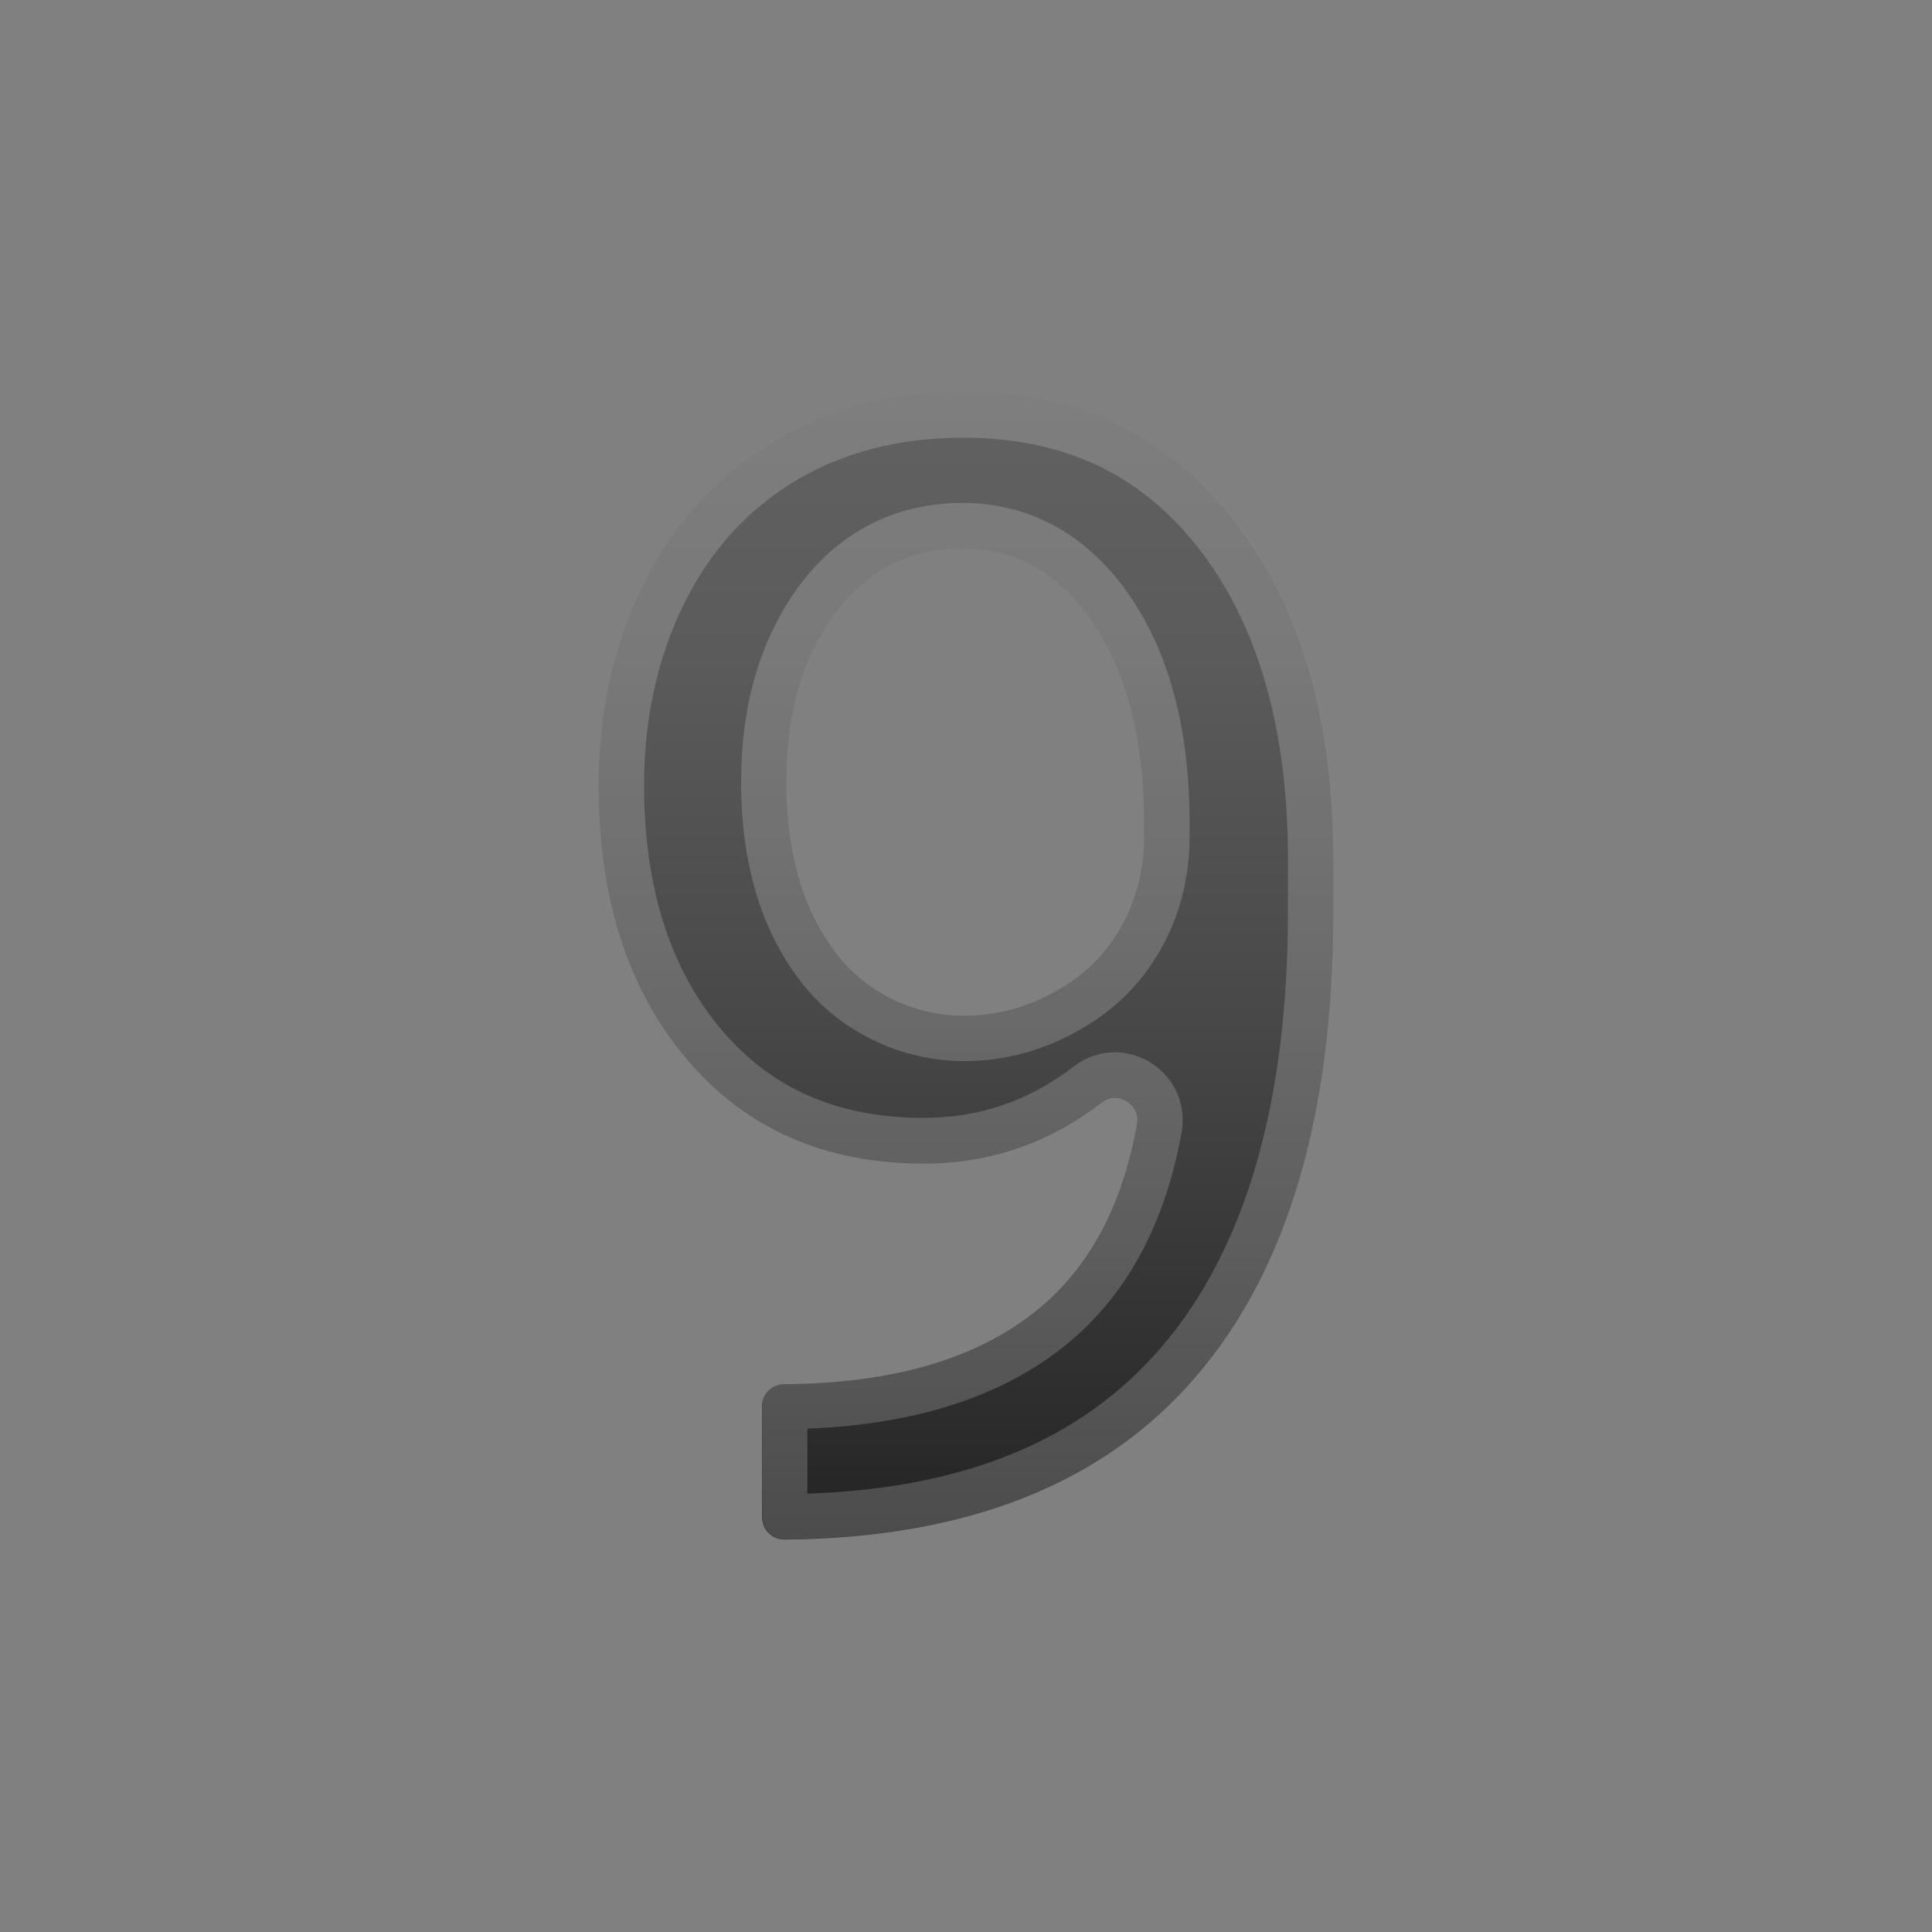
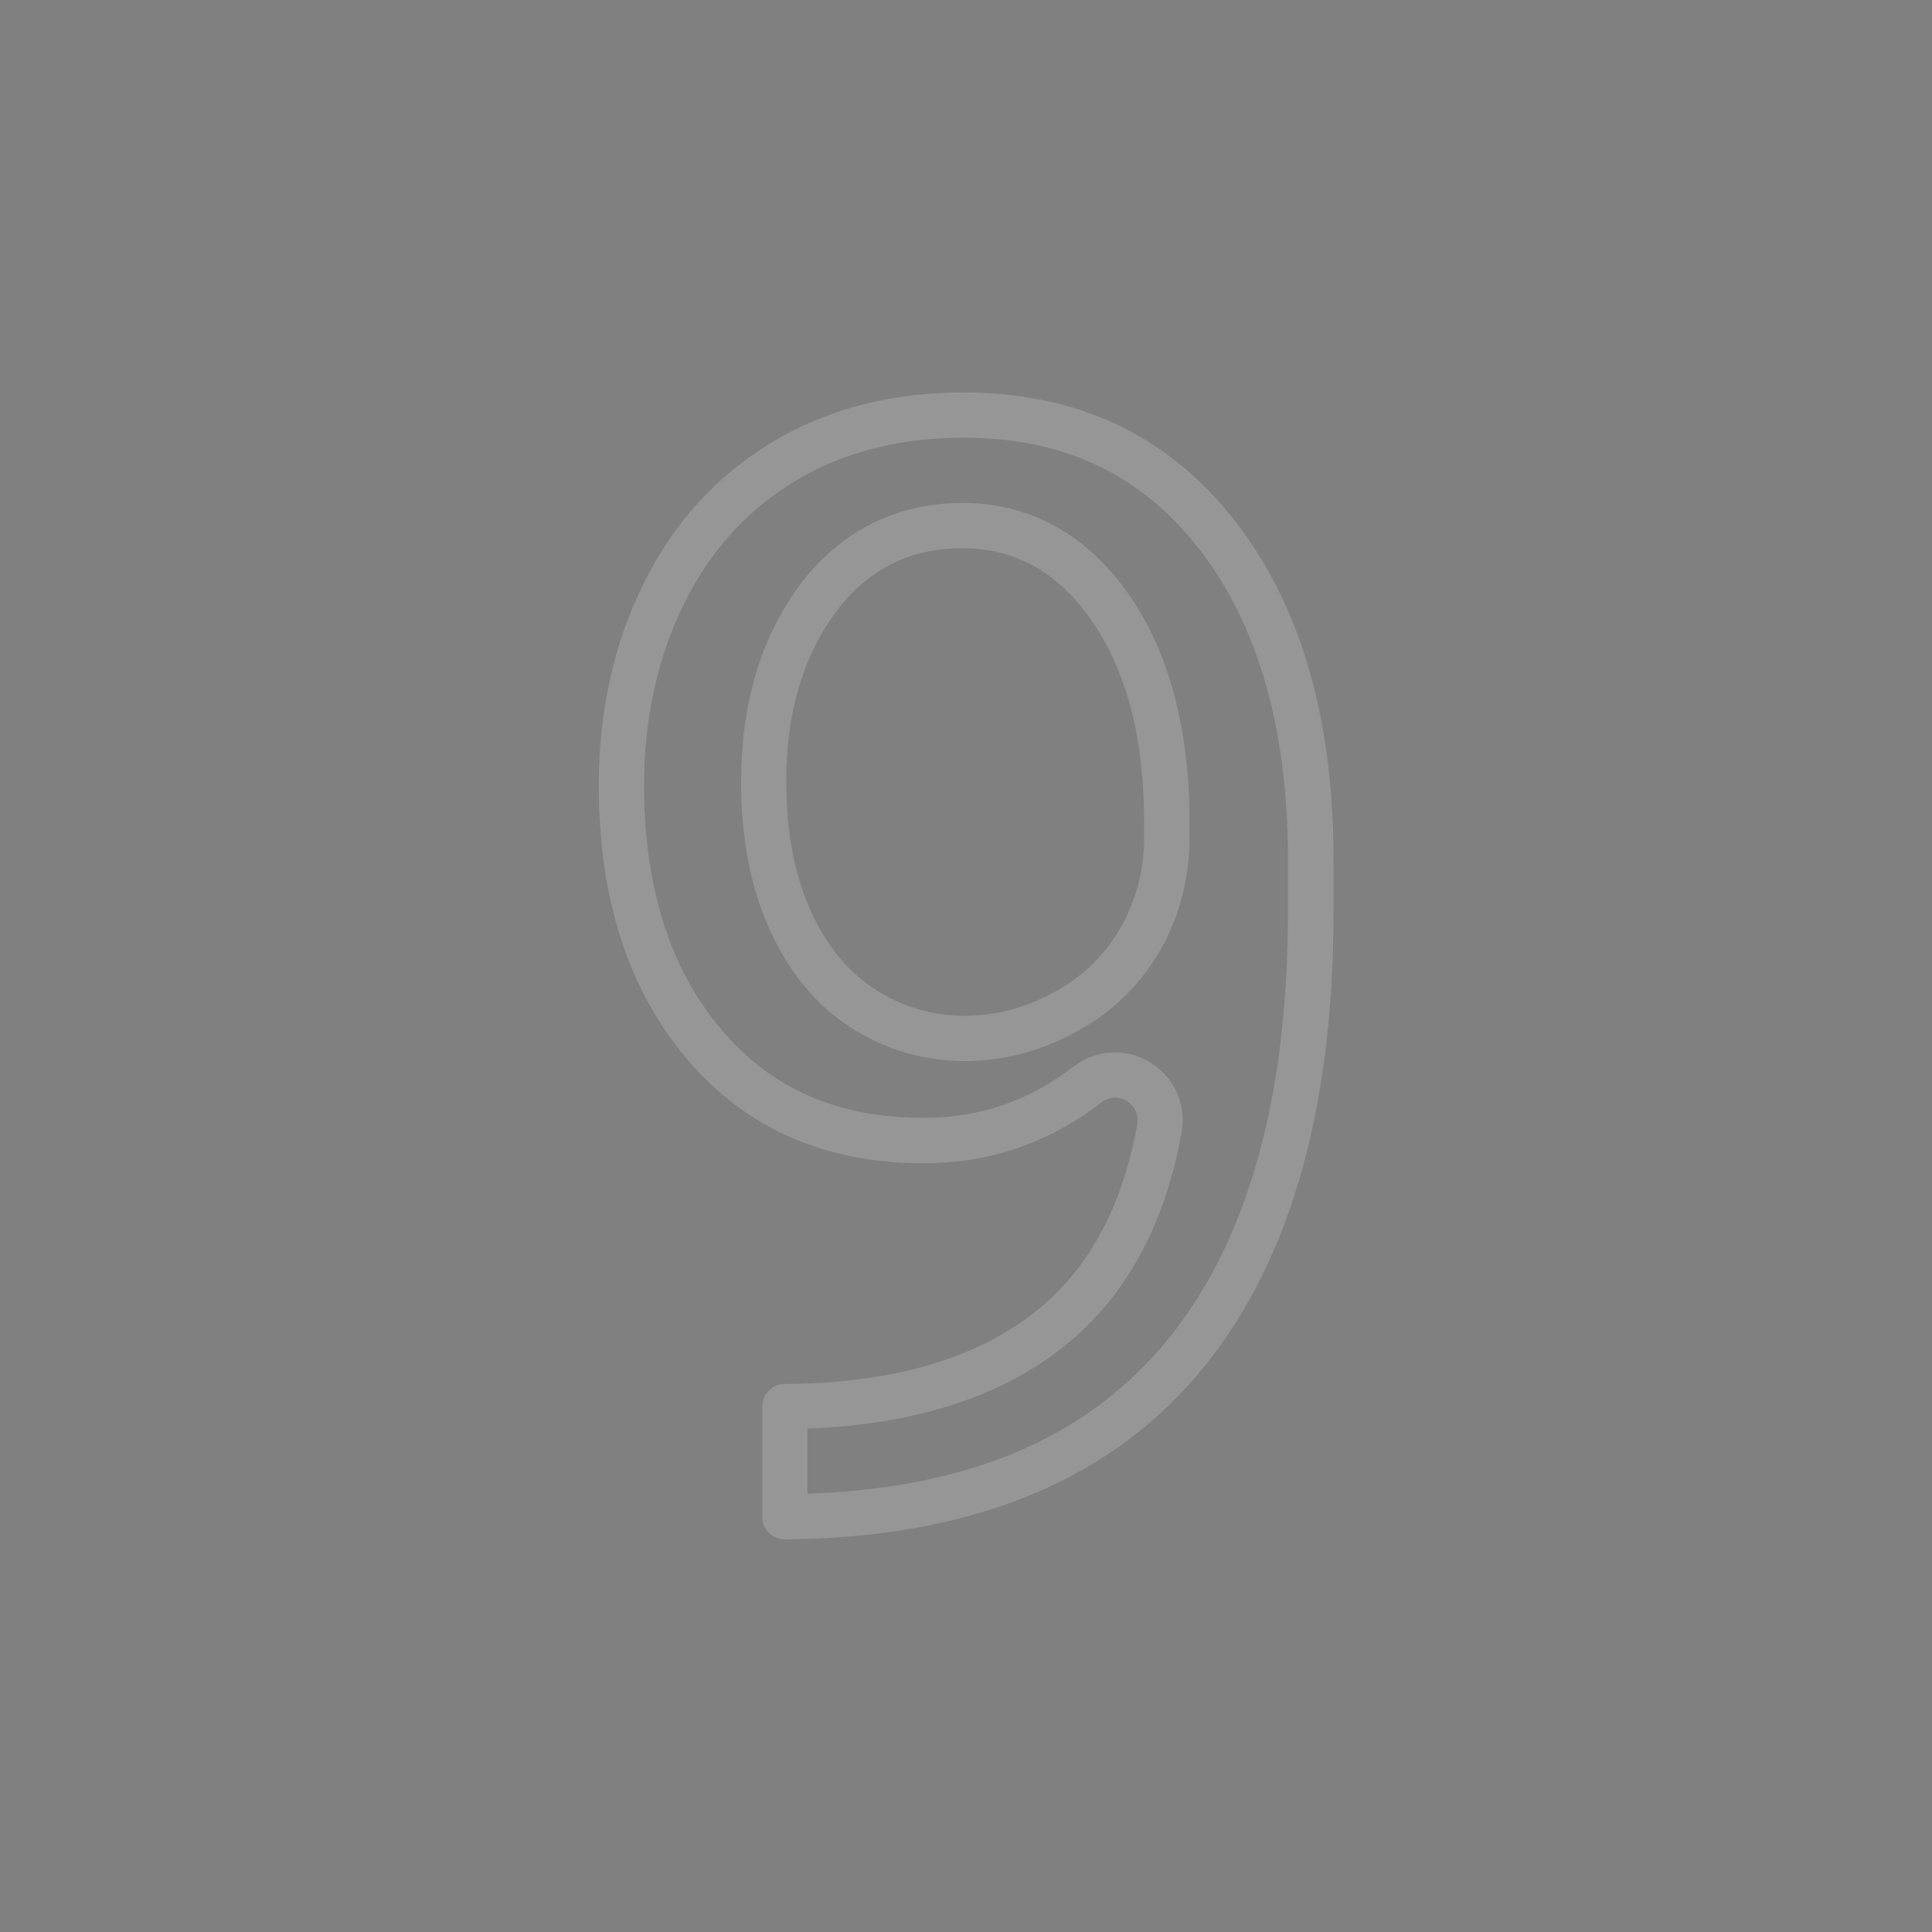
<svg xmlns="http://www.w3.org/2000/svg" enable-background="new 0 0 128 128" viewBox="0 0 128 128">
  <rect x="0" y="0" width="128" height="128" fill="#808080" stroke="none" />
  <linearGradient id="a" x1="64" x2="64" y1="26.333" y2="103.03" gradientUnits="userSpaceOnUse">
    <stop stop-color="#616161" offset="0" />
    <stop stop-color="#5B5B5B" offset=".223" />
    <stop stop-color="#484848" offset=".536" />
    <stop stop-color="#2B2B2B" offset=".899" />
    <stop stop-color="#212121" offset="1" />
  </linearGradient>
-   <path d="m75.34 74.48c0.24-1.31-1.29-2.26-2.34-1.45-3.5 2.7-7.43 4.05-11.79 4.05-6.56 0-11.79-2.3-15.69-6.9s-5.85-10.64-5.85-18.13c0-4.92 0.99-9.38 2.97-13.38s4.8-7.11 8.46-9.33c3.66-2.23 7.9-3.34 12.72-3.34 7.52 0 13.49 2.8 17.9 8.41s6.62 13.11 6.62 22.51v3.49c0 13.47-3.04 23.74-9.13 30.82s-15.17 10.67-27.24 10.77c-0.82 0-1.48-0.66-1.48-1.48v-7.34c0-0.82 0.66-1.48 1.48-1.48h0.31c7.35-0.1 12.99-1.87 16.92-5.31 3.16-2.77 5.21-6.73 6.14-11.91zm-11.25-7.18c2.37-0.05 4.6-0.76 6.69-2.13 0.02-0.01 0.04-0.03 0.06-0.04 3.18-2.11 4.96-5.78 4.96-9.6v-1.08c0-5.45-1.12-9.83-3.35-13.15s-5.13-4.98-8.68-4.98-6.39 1.46-8.51 4.39-3.17 6.63-3.17 11.1c0 4.7 1.1 8.48 3.29 11.34 2.05 2.68 5.34 4.22 8.71 4.15z" fill="url(#a)" />
  <g opacity=".2">
    <path d="m63.82 29c6.61 0 11.69 2.38 15.54 7.26 3.96 5.04 5.97 11.99 5.97 20.66v3.49c0 12.67-2.83 22.38-8.4 28.86-5.29 6.15-12.98 9.33-23.44 9.69v-4.31c7.5-0.28 13.45-2.31 17.69-6.02 3.67-3.21 6.06-7.79 7.11-13.63 0.23-1.31-0.12-2.64-0.97-3.65-0.86-1.03-2.13-1.63-3.46-1.63-0.98 0-1.91 0.32-2.7 0.92-2.99 2.3-6.25 3.42-9.96 3.42-5.69 0-10.07-1.91-13.4-5.84-3.41-4.02-5.13-9.47-5.13-16.19 0-4.43 0.9-8.49 2.66-12.05 1.74-3.51 4.14-6.16 7.33-8.1 3.16-1.91 6.92-2.88 11.16-2.88m0.05 41.3h0.29c2.93-0.06 5.71-0.94 8.27-2.62l0.08-0.05c3.95-2.62 6.3-7.14 6.3-12.1v-1.08c0-6.03-1.3-11.02-3.86-14.83-2.78-4.12-6.64-6.3-11.17-6.3-4.49 0-8.27 1.95-10.94 5.64-2.48 3.44-3.74 7.76-3.74 12.85 0 5.36 1.32 9.79 3.91 13.17 2.55 3.33 6.61 5.32 10.86 5.32m-0.05-44.3c-4.82 0-9.06 1.11-12.72 3.33s-6.48 5.33-8.46 9.33-2.97 8.46-2.97 13.38c0 7.49 1.95 13.53 5.85 18.13s9.13 6.9 15.69 6.9c4.36 0 8.29-1.35 11.79-4.05 0.27-0.21 0.57-0.3 0.87-0.3 0.85 0 1.65 0.78 1.48 1.75-0.93 5.18-2.97 9.14-6.13 11.91-3.93 3.44-9.57 5.21-16.92 5.31h-0.31c-0.82 0-1.48 0.66-1.48 1.48v7.34c0 0.82 0.66 1.48 1.48 1.48 12.07-0.1 21.14-3.69 27.23-10.77 6.08-7.08 9.13-17.35 9.13-30.82v-3.49c0-9.4-2.21-16.91-6.62-22.51-4.42-5.6-10.39-8.4-17.91-8.4zm0.05 41.3c-3.29 0-6.48-1.53-8.49-4.15-2.19-2.86-3.29-6.64-3.29-11.34 0-4.47 1.06-8.17 3.17-11.1 2.12-2.93 4.95-4.39 8.51-4.39 3.55 0 6.45 1.66 8.68 4.98s3.35 7.7 3.35 13.15v1.08c0 3.81-1.79 7.49-4.96 9.6-0.02 0.01-0.04 0.03-0.06 0.04-2.09 1.37-4.32 2.08-6.69 2.13h-0.22z" fill="#eee" />
  </g>
</svg>